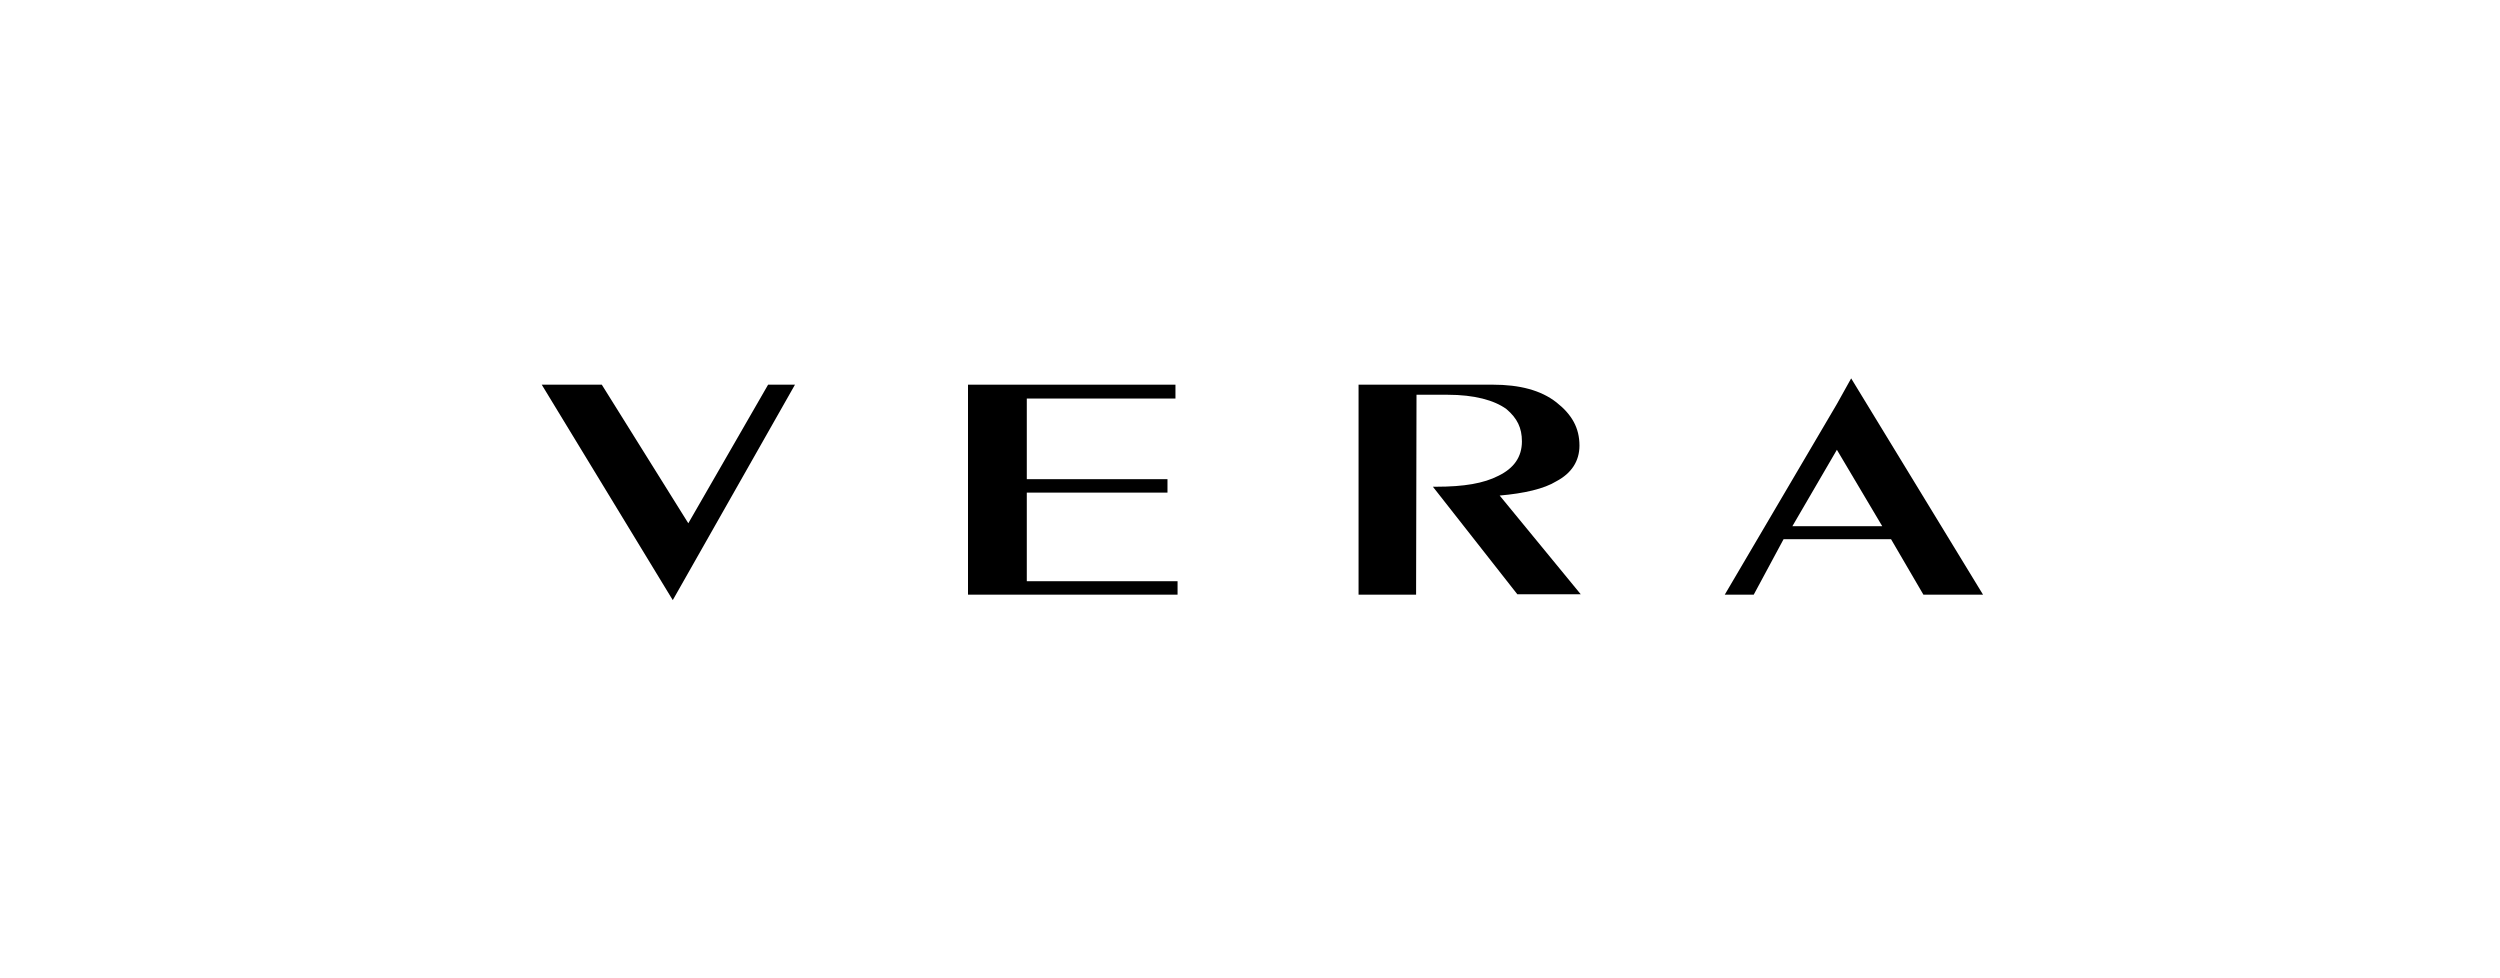
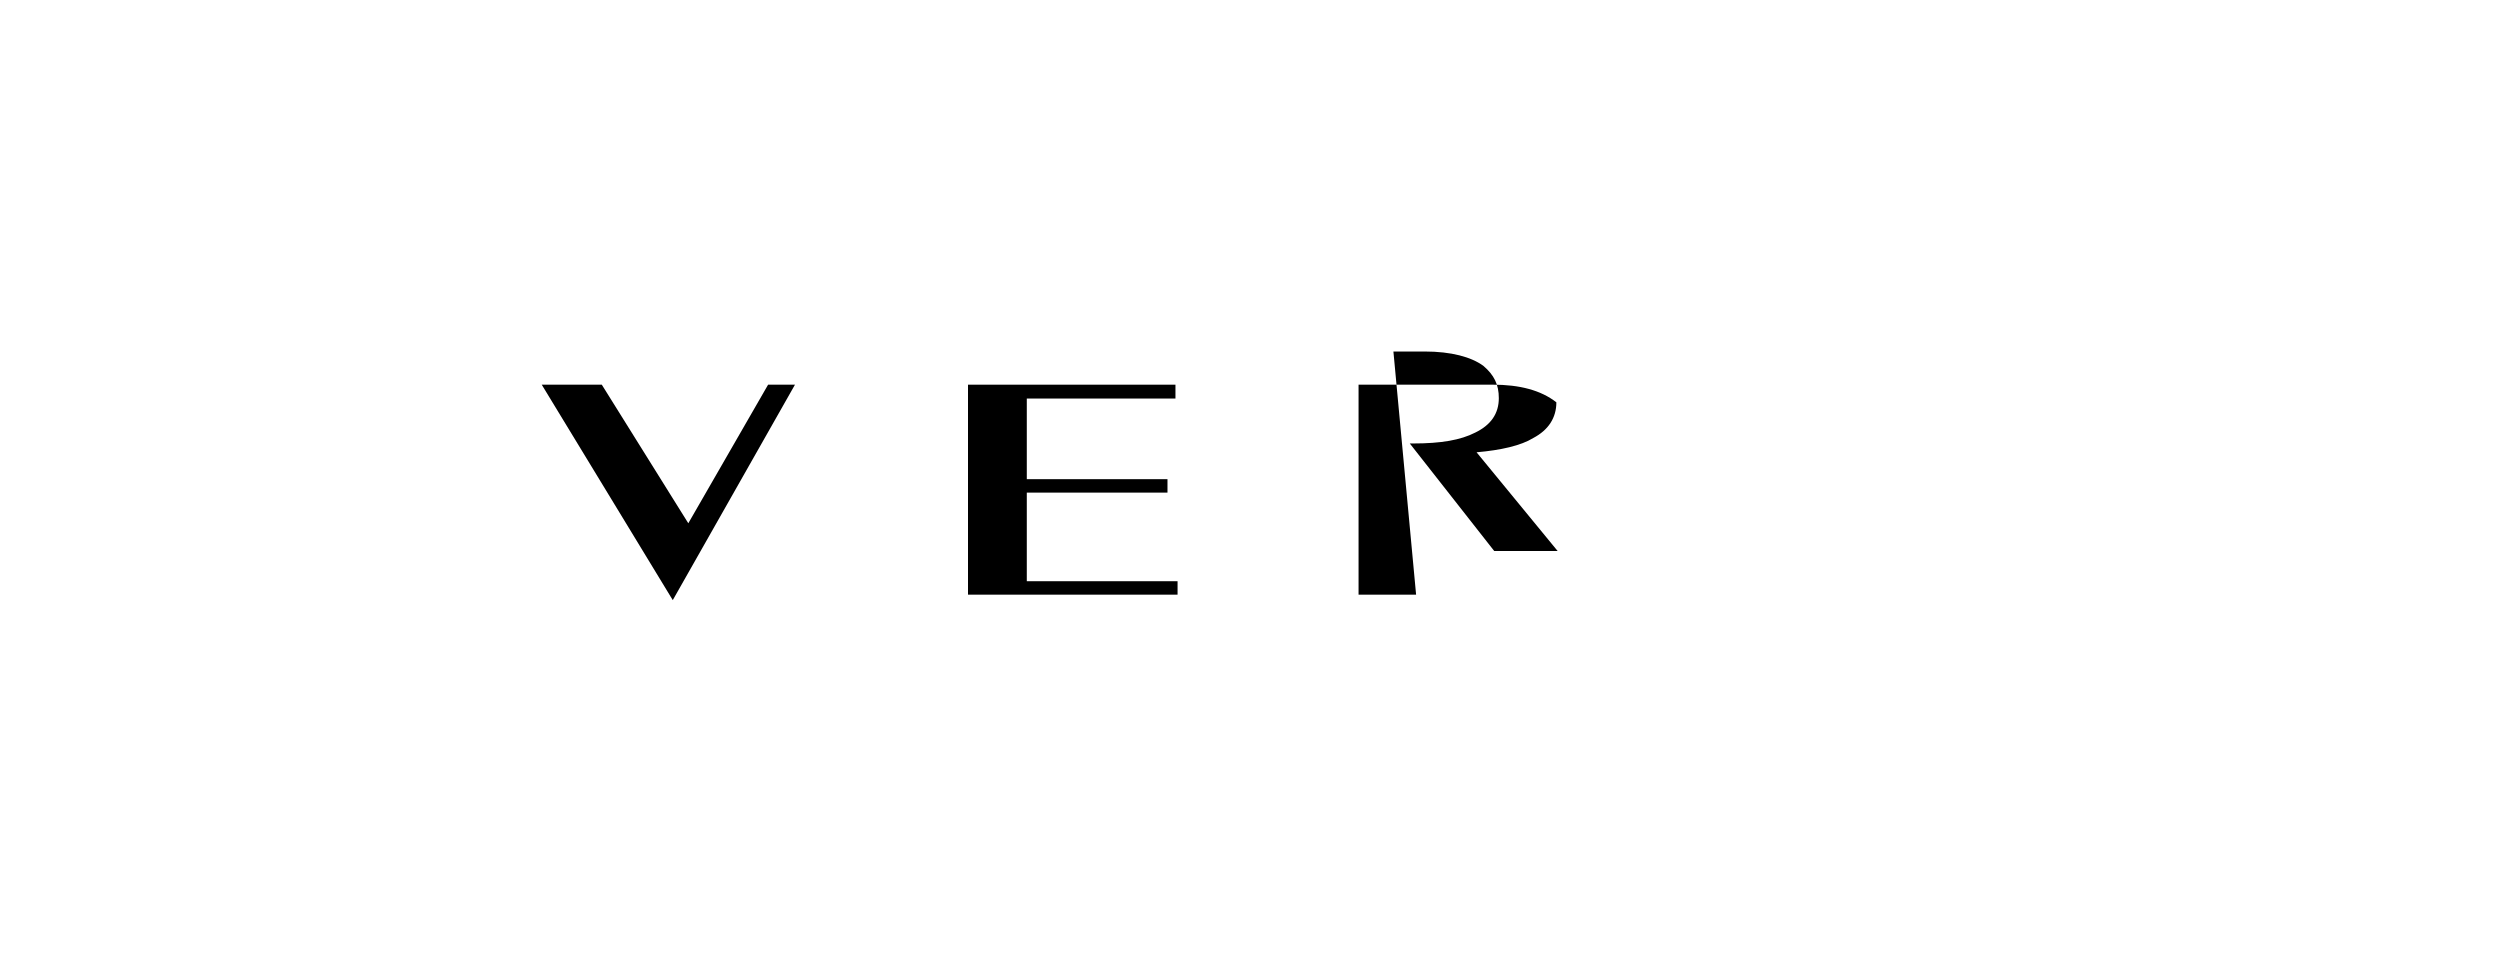
<svg xmlns="http://www.w3.org/2000/svg" version="1.1" id="Layer_1" x="0px" y="0px" viewBox="0 0 595.3 233" style="enable-background:new 0 0 595.3 233;" xml:space="preserve">
  <g>
-     <path d="M440.8,90.1l-3.4,6.1l-26.7,45.4h6.9l7.1-13.2h25.6l7.7,13.2h14.2L440.8,90.1z M426.8,125.3l10.6-18.2l10.8,18.2H426.8z" />
    <polygon points="163.9,124.6 182.9,91.6 189.3,91.6 160.2,142.9 129,91.6 143.3,91.6  " />
    <polygon points="244.5,138.4 280.4,138.4 280.4,141.6 230.5,141.6 230.5,91.6 279.9,91.6 279.9,94.9 244.5,94.9 244.5,114.1    278,114.1 278,117.3 244.5,117.3  " />
-     <path d="M337.2,141.6h-13.7V91.6h32c6.3,0,11.4,1.3,15.1,4.2c3.7,2.9,5.5,6.1,5.5,10.3c0,3.7-1.9,6.6-5.5,8.5   c-2.9,1.8-7.7,2.9-13.5,3.4l19.3,23.5h-15.1l-20.1-25.6h0.8c6.6,0,11.3-0.8,14.8-2.6c3.7-1.8,5.6-4.5,5.6-8.2   c0-3.2-1.1-5.5-3.7-7.7c-2.9-2.1-7.6-3.4-14-3.4h-7.4L337.2,141.6L337.2,141.6z" />
+     <path d="M337.2,141.6h-13.7V91.6h32c6.3,0,11.4,1.3,15.1,4.2c0,3.7-1.9,6.6-5.5,8.5   c-2.9,1.8-7.7,2.9-13.5,3.4l19.3,23.5h-15.1l-20.1-25.6h0.8c6.6,0,11.3-0.8,14.8-2.6c3.7-1.8,5.6-4.5,5.6-8.2   c0-3.2-1.1-5.5-3.7-7.7c-2.9-2.1-7.6-3.4-14-3.4h-7.4L337.2,141.6L337.2,141.6z" />
  </g>
</svg>